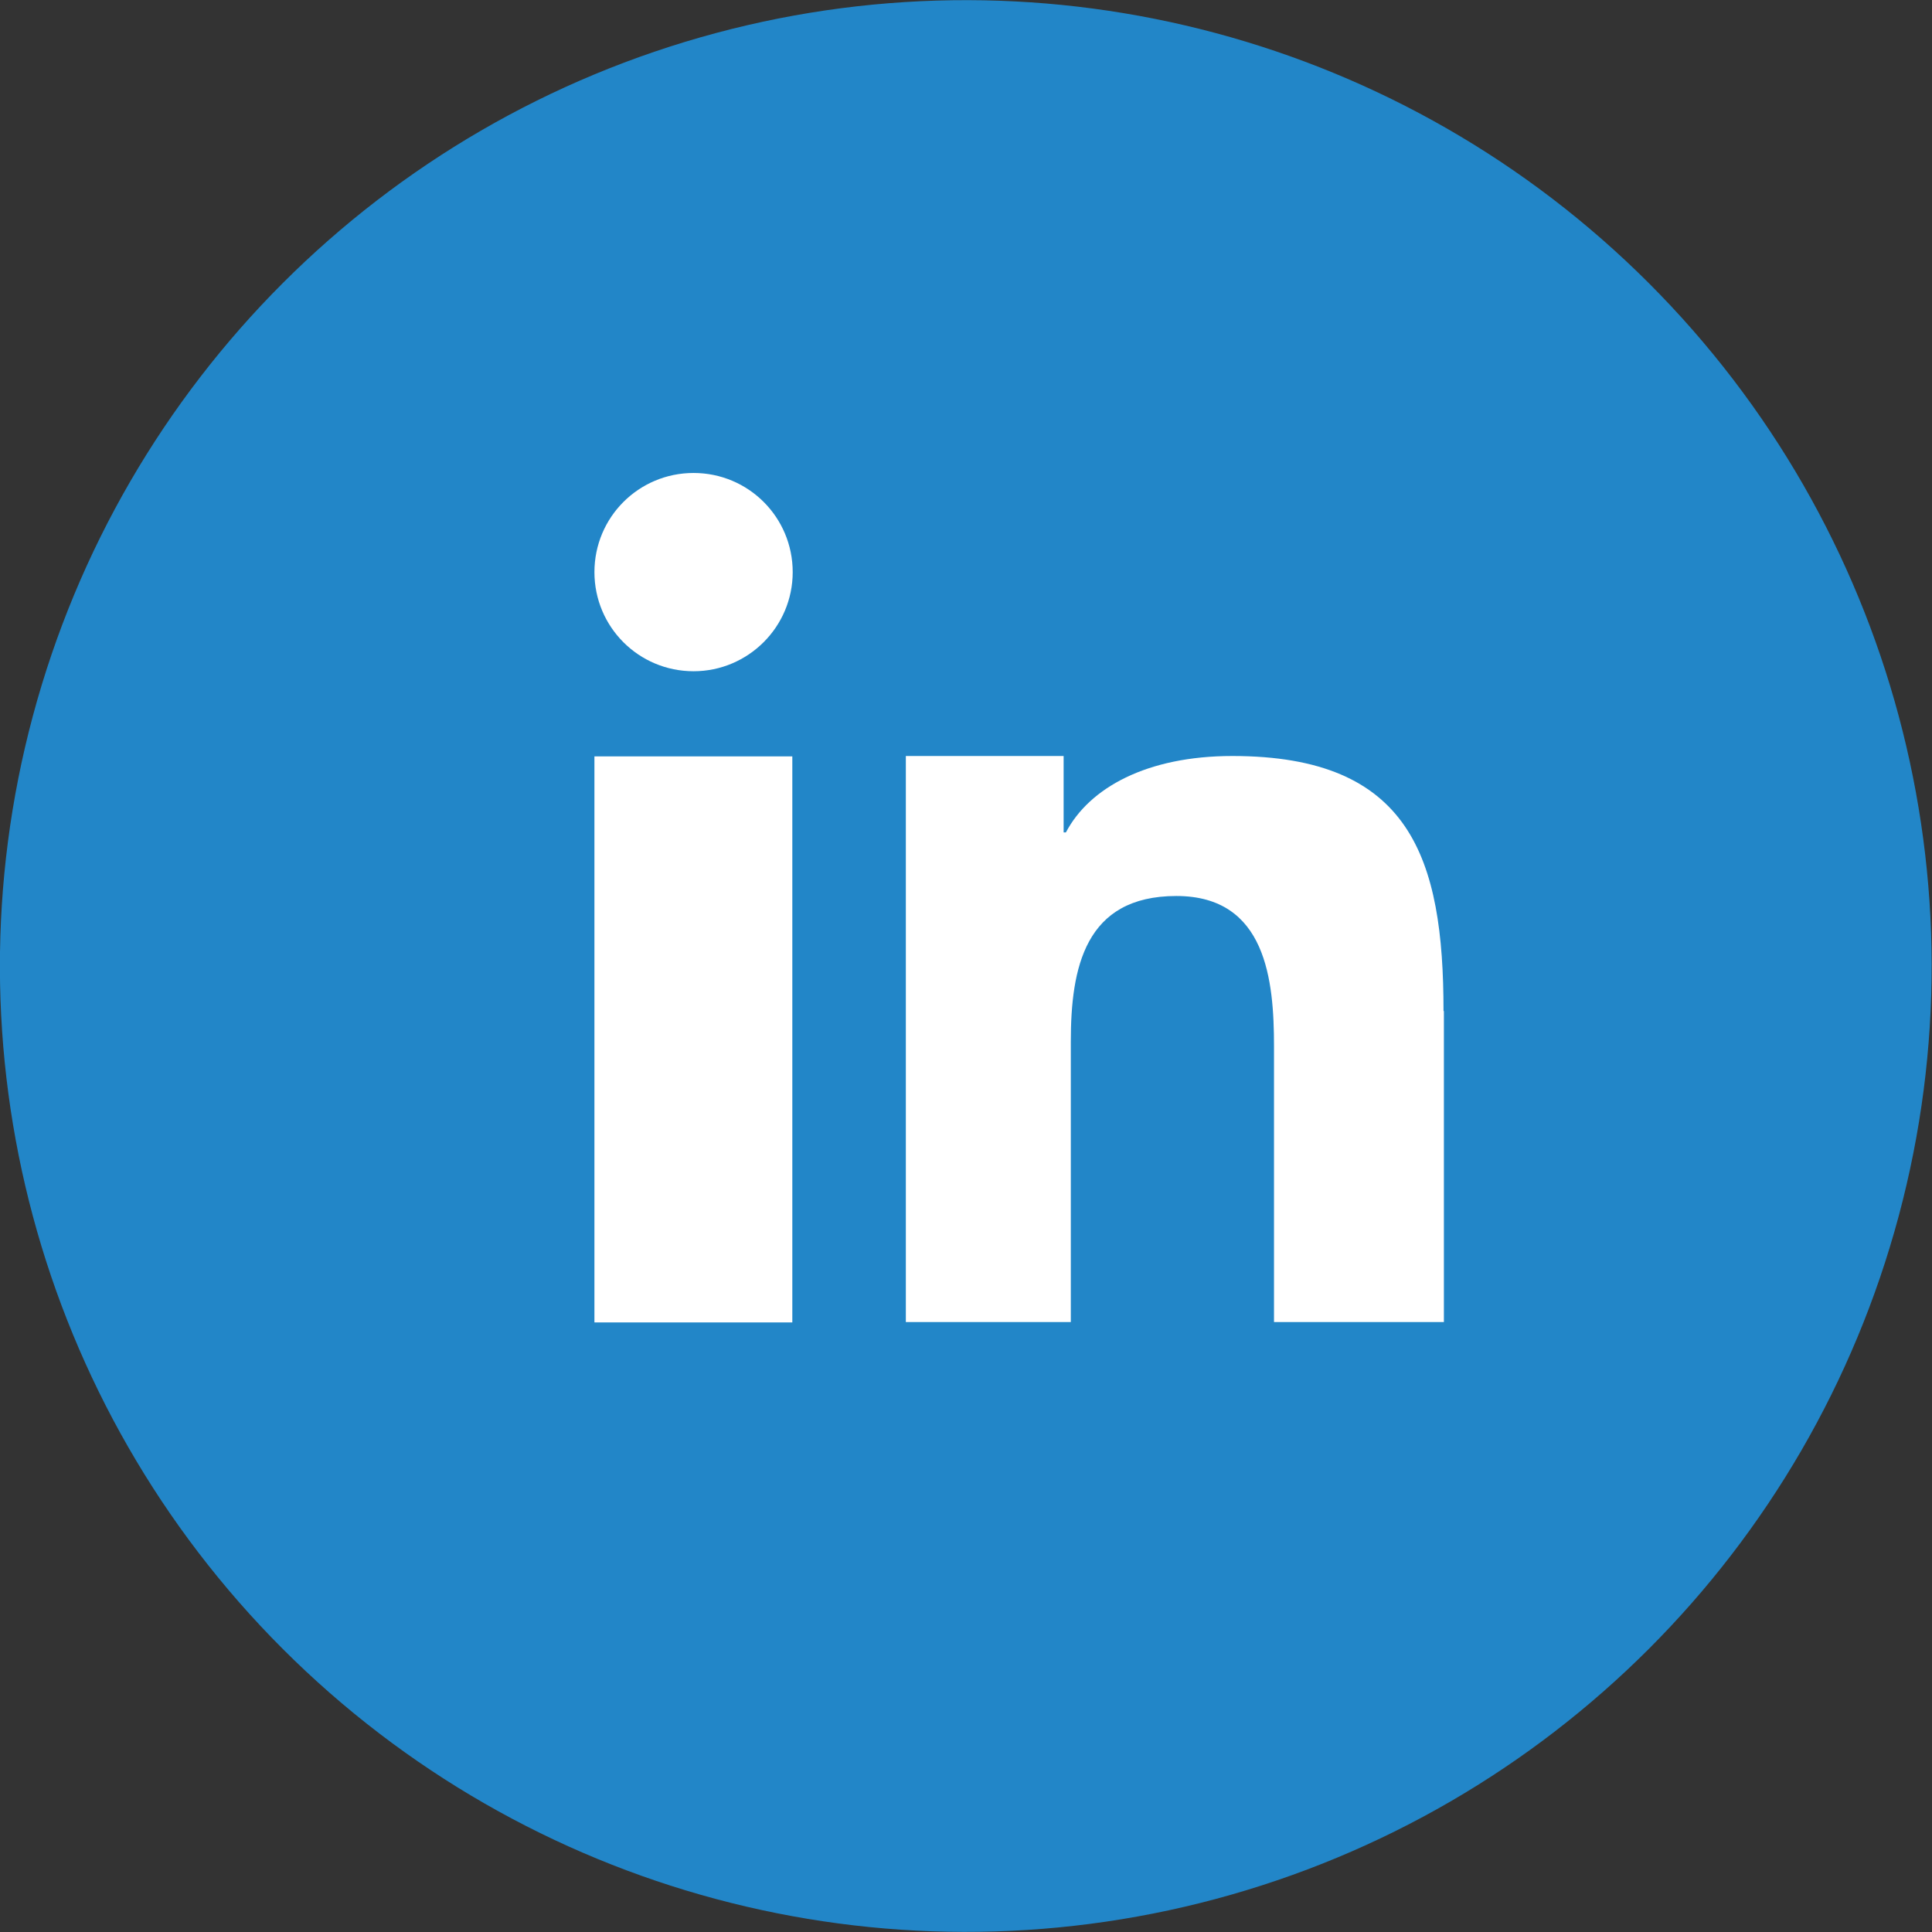
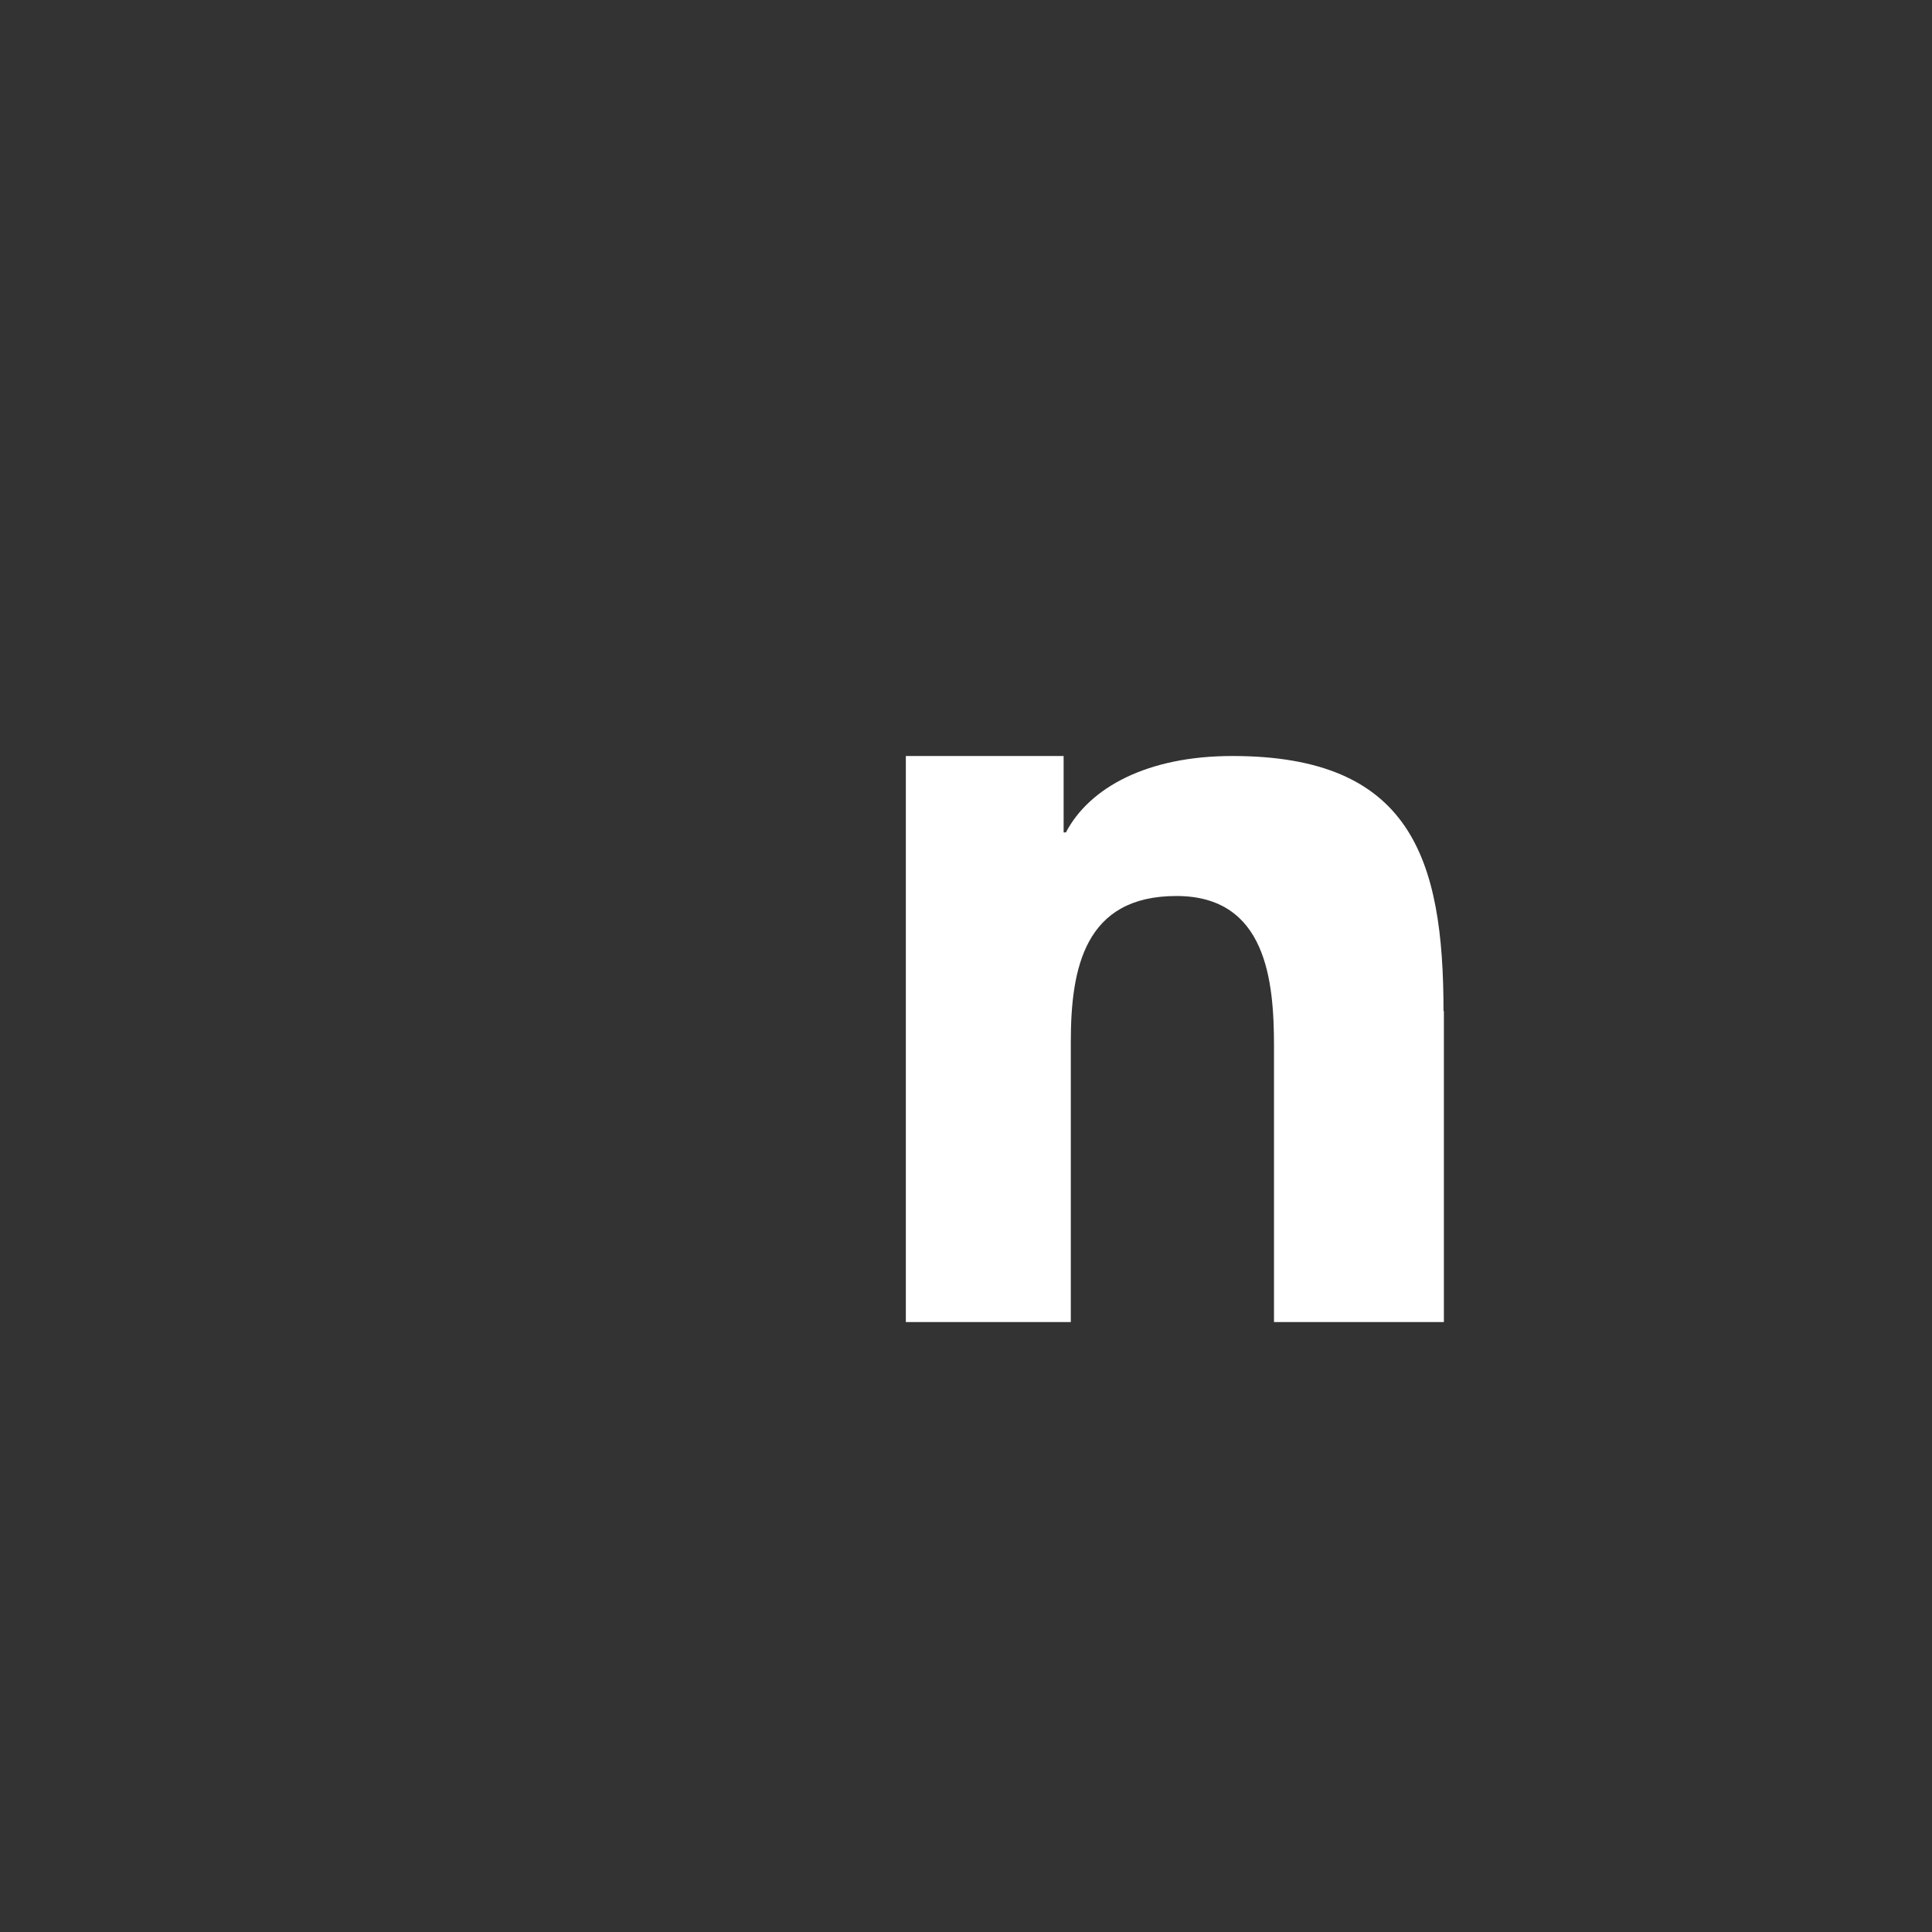
<svg xmlns="http://www.w3.org/2000/svg" version="1.1" id="Layer_1" x="0px" y="0px" viewBox="0 0 510.6 510.6" style="enable-background:new 0 0 510.6 510.6;" xml:space="preserve">
  <rect x="0" y="0" width="510.6" height="510.6" fill="#333333" stroke="none" />
  <style type="text/css">
	.st0{fill:#2286C8;}
	.st1{fill:#FFFFFF;}
</style>
  <g>
-     <ellipse transform="matrix(0.707 -0.707 0.707 0.707 -105.751 255.306)" class="st0" cx="255.3" cy="255.3" rx="255.3" ry="255.3" />
    <g>
-       <rect x="157.1" y="199.9" class="st1" width="52.3" height="149.6" />
-       <path class="st1" d="M183.3,177.4c14.4,0,26.2-11.7,26.2-26.2s-11.7-26.2-26.2-26.2c-14.5,0-26.2,11.7-26.2,26.2    S168.8,177.4,183.3,177.4z" />
      <path class="st1" d="M381.5,267.2c0-40.4-8.7-67.4-55.8-67.4c-22.6,0-37.8,8.4-44,20.2h-0.6v-20.2h-41.7v149.6H283v-74.1    c0-19.5,3.7-38.5,27.9-38.5c23.8,0,25.8,22.4,25.8,39.7v72.9h44.9V267.2z" />
    </g>
  </g>
</svg>